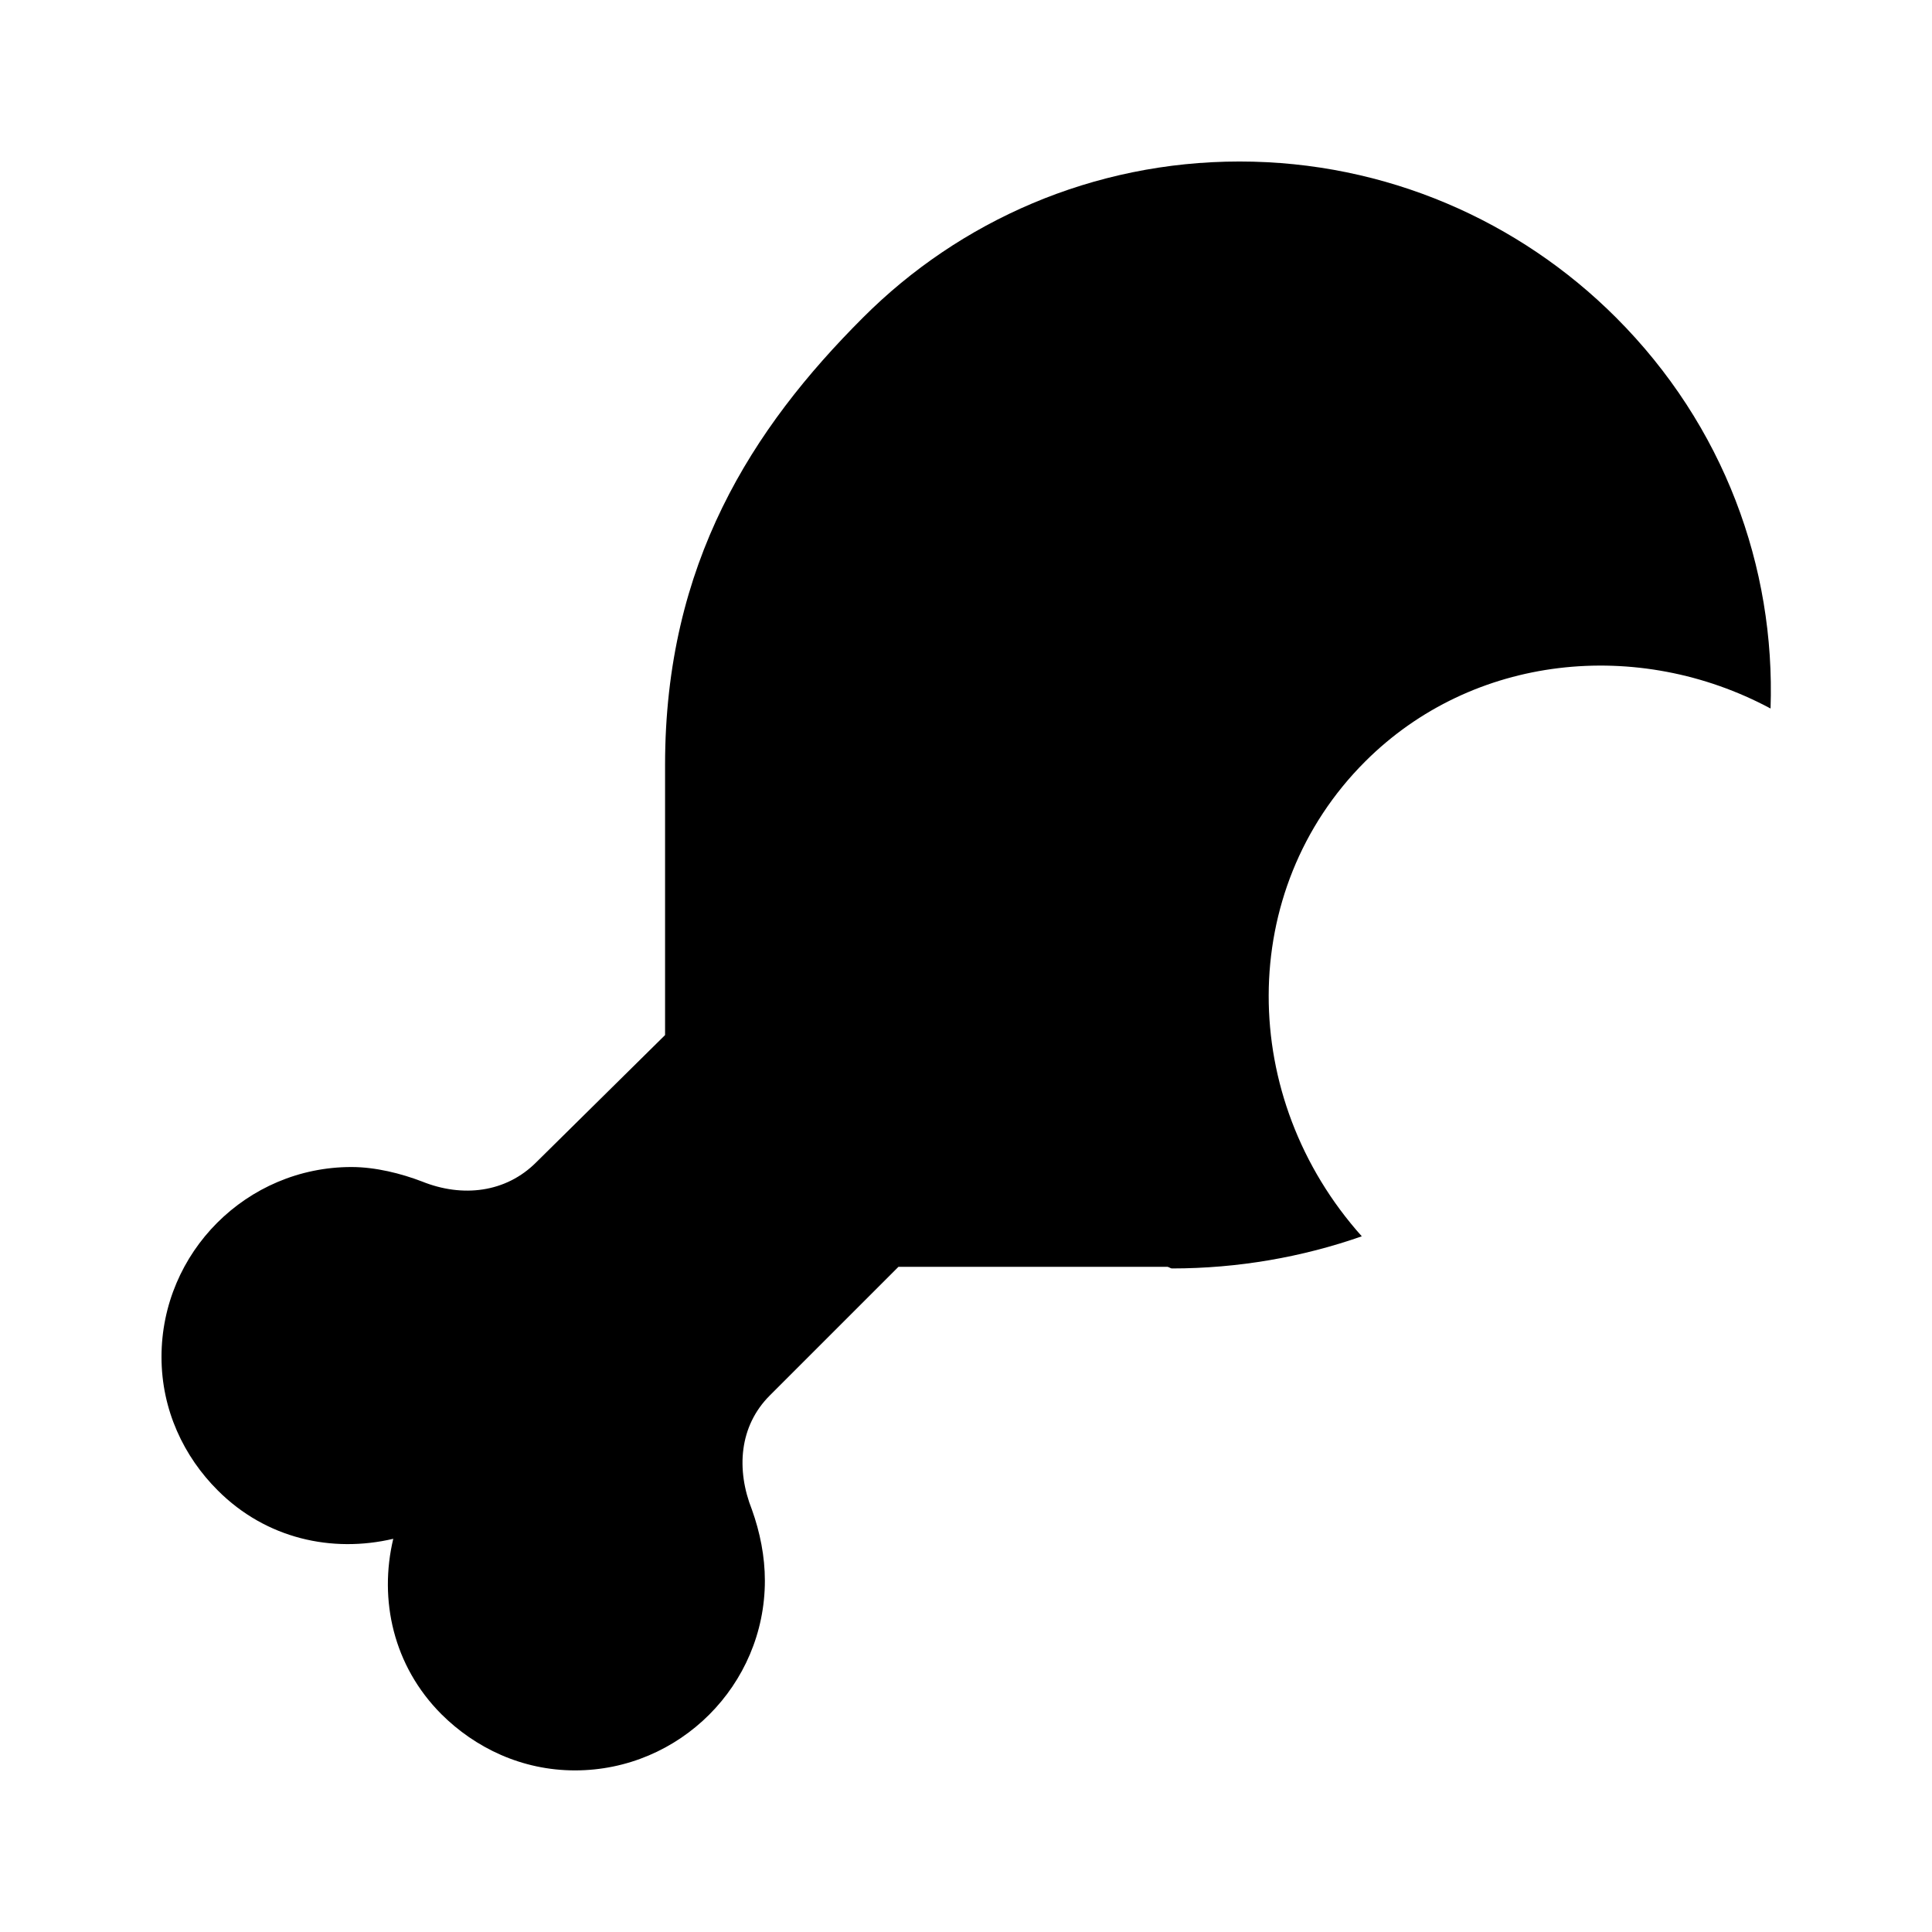
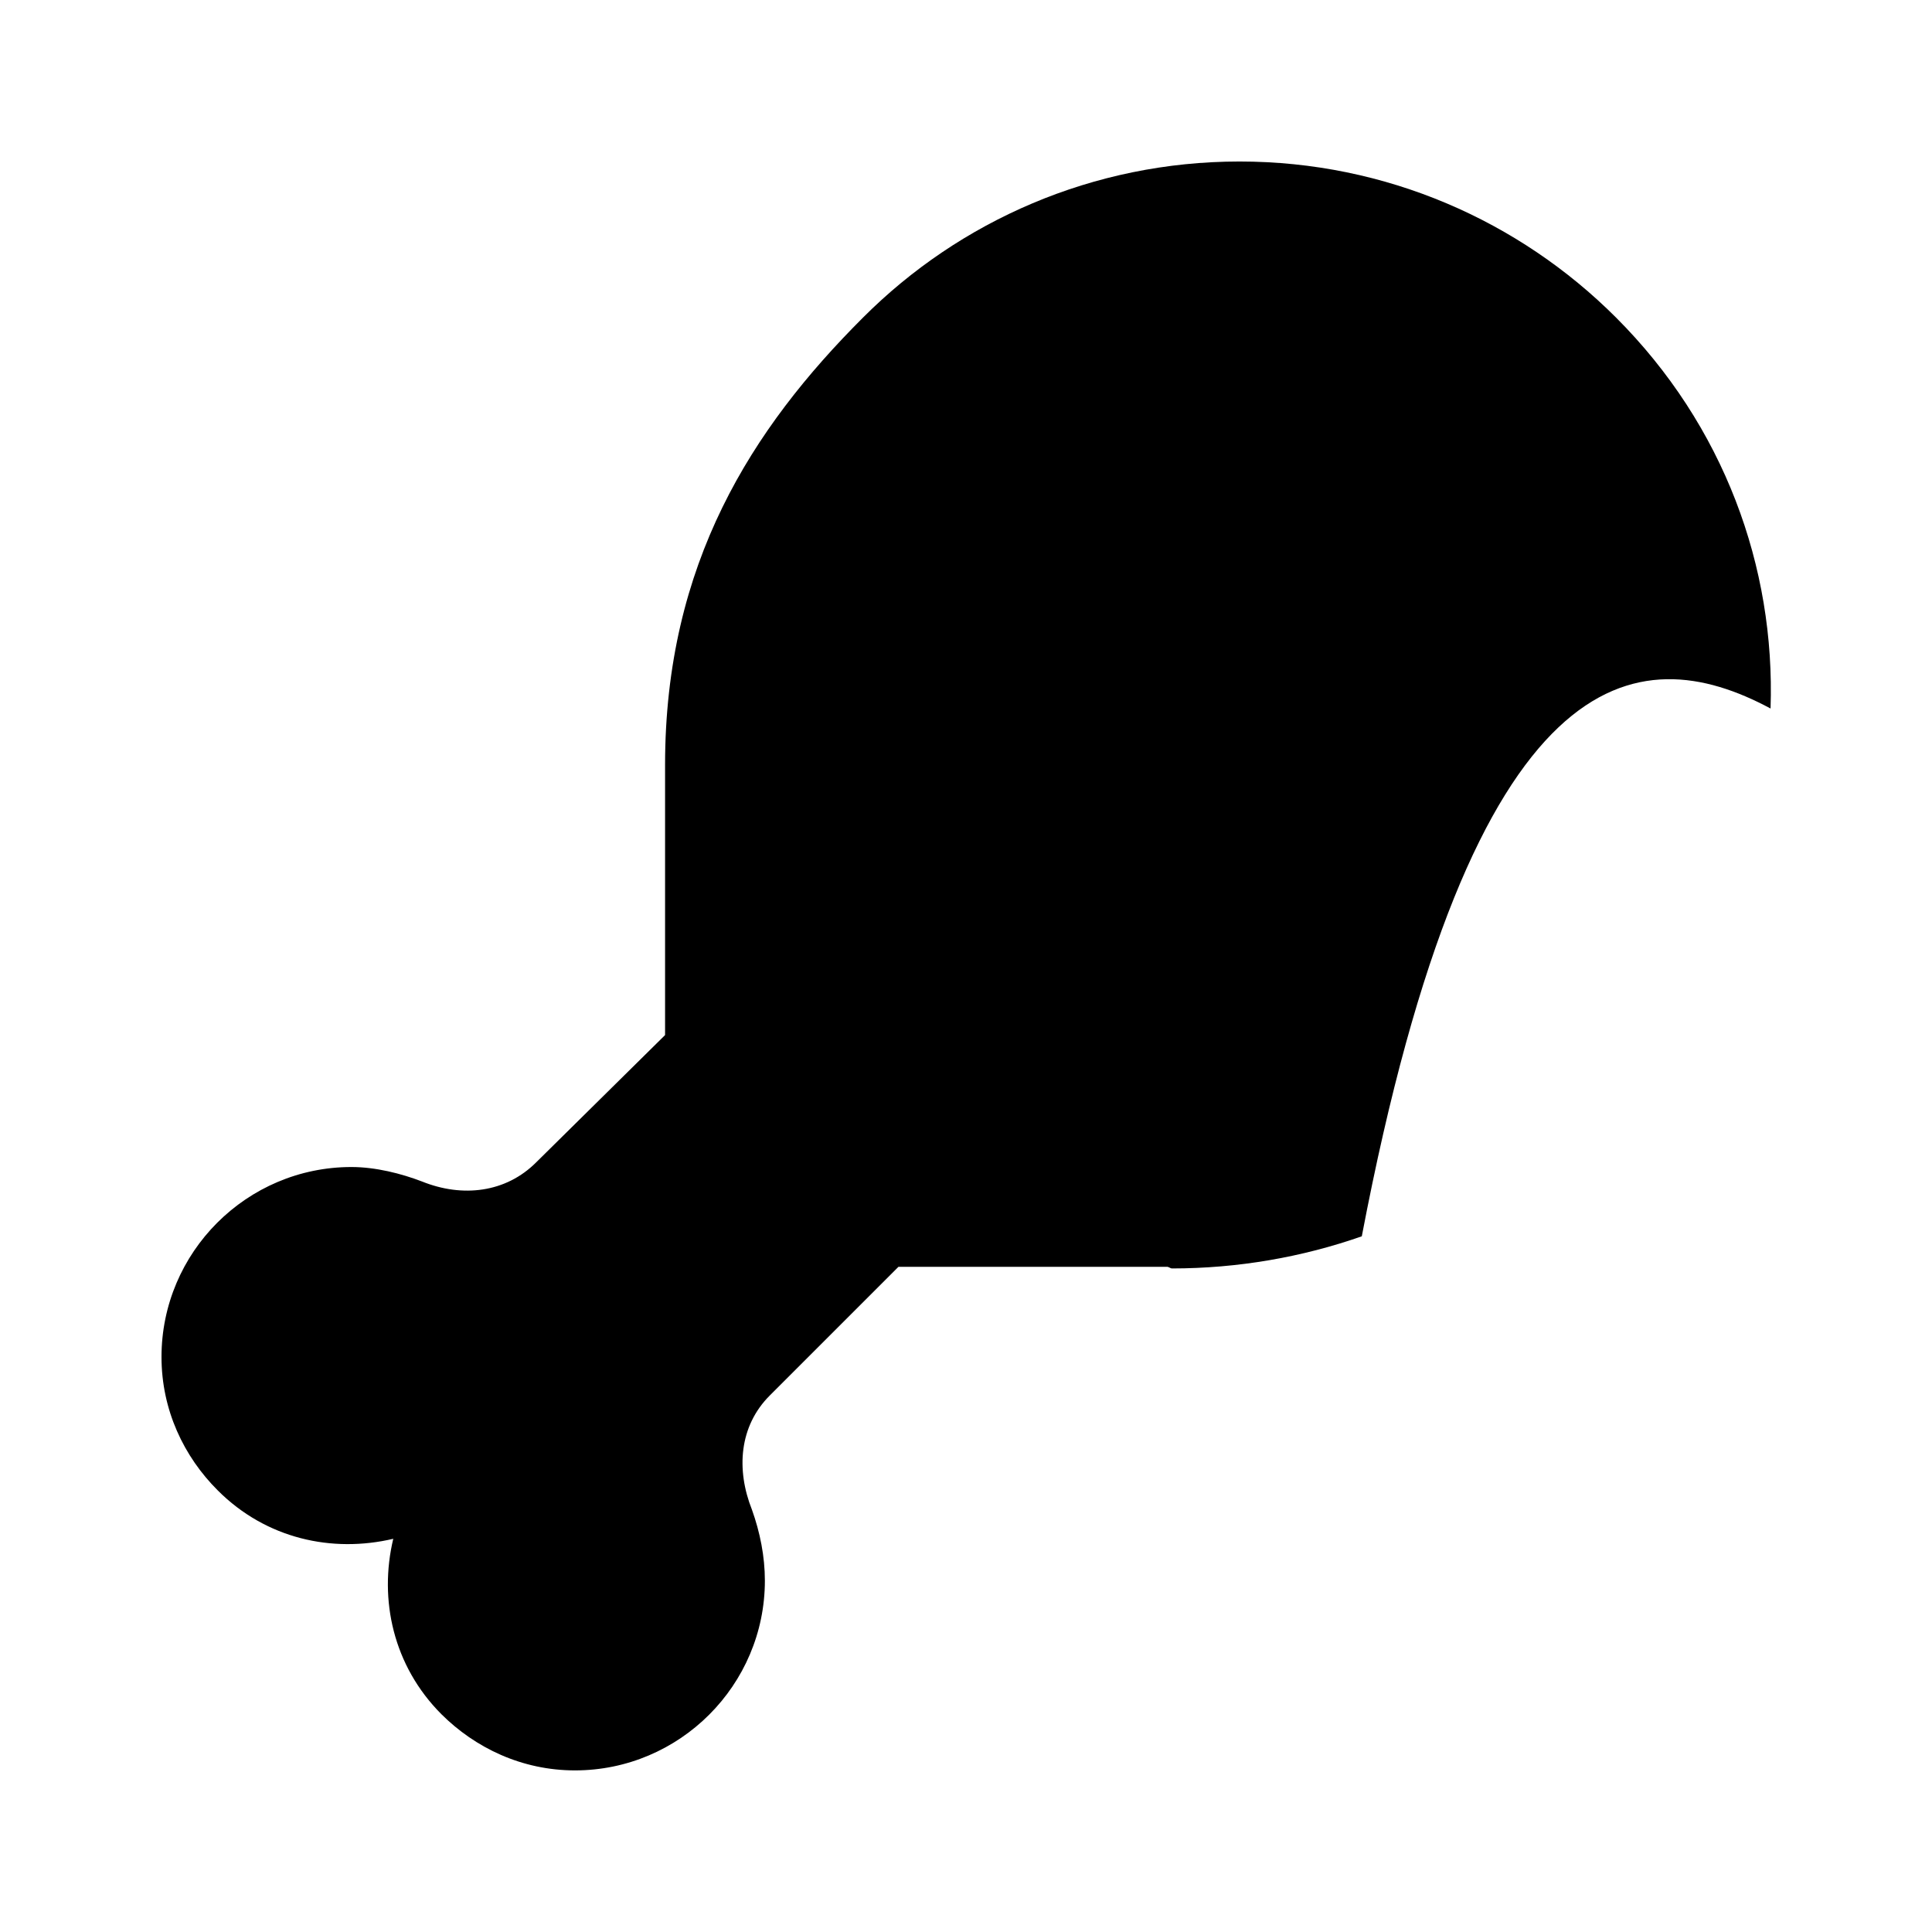
<svg xmlns="http://www.w3.org/2000/svg" xmlns:xlink="http://www.w3.org/1999/xlink" version="1.1" viewBox="-192.6 -192.6 32 32">
  <title>\faDrumstickBite</title>
  <desc Packages="" />
  <defs>
-     <path id="g0-25" d="M9.006-7.751C8.408-8.349 7.582-8.717 6.675-8.717S4.941-8.349 4.344-7.751C3.656-7.064 3.118-6.227 3.118-4.981V-3.308L2.321-2.521C2.132-2.331 1.863-2.301 1.614-2.401C1.484-2.451 1.325-2.491 1.176-2.491C.528-2.491 0-1.963 0-1.315C0-.986 .139-.697 .349-.488C.648-.189 1.056-.1 1.435-.189C1.345 .189 1.435 .598 1.733 .897C1.943 1.106 2.232 1.245 2.56 1.245C3.208 1.245 3.736 .717 3.736 .07C3.736-.08 3.706-.229 3.656-.369C3.557-.618 3.577-.887 3.766-1.076L4.563-1.873H6.227C6.237-1.873 6.247-1.863 6.257-1.863C6.665-1.863 7.064-1.933 7.432-2.062C6.665-2.919 6.655-4.204 7.452-5.001C8.12-5.669 9.146-5.768 9.963-5.33C9.993-6.207 9.674-7.083 9.006-7.751Z" />
+     <path id="g0-25" d="M9.006-7.751C8.408-8.349 7.582-8.717 6.675-8.717S4.941-8.349 4.344-7.751C3.656-7.064 3.118-6.227 3.118-4.981V-3.308L2.321-2.521C2.132-2.331 1.863-2.301 1.614-2.401C1.484-2.451 1.325-2.491 1.176-2.491C.528-2.491 0-1.963 0-1.315C0-.986 .139-.697 .349-.488C.648-.189 1.056-.1 1.435-.189C1.345 .189 1.435 .598 1.733 .897C1.943 1.106 2.232 1.245 2.56 1.245C3.208 1.245 3.736 .717 3.736 .07C3.736-.08 3.706-.229 3.656-.369C3.557-.618 3.577-.887 3.766-1.076L4.563-1.873H6.227C6.237-1.873 6.247-1.863 6.257-1.863C6.665-1.863 7.064-1.933 7.432-2.062C8.12-5.669 9.146-5.768 9.963-5.33C9.993-6.207 9.674-7.083 9.006-7.751Z" />
  </defs>
  <g id="page1" transform="scale(2.675)">
    <use x="-71" y="-62.283" xlink:href="#g0-25" />
  </g>
</svg>